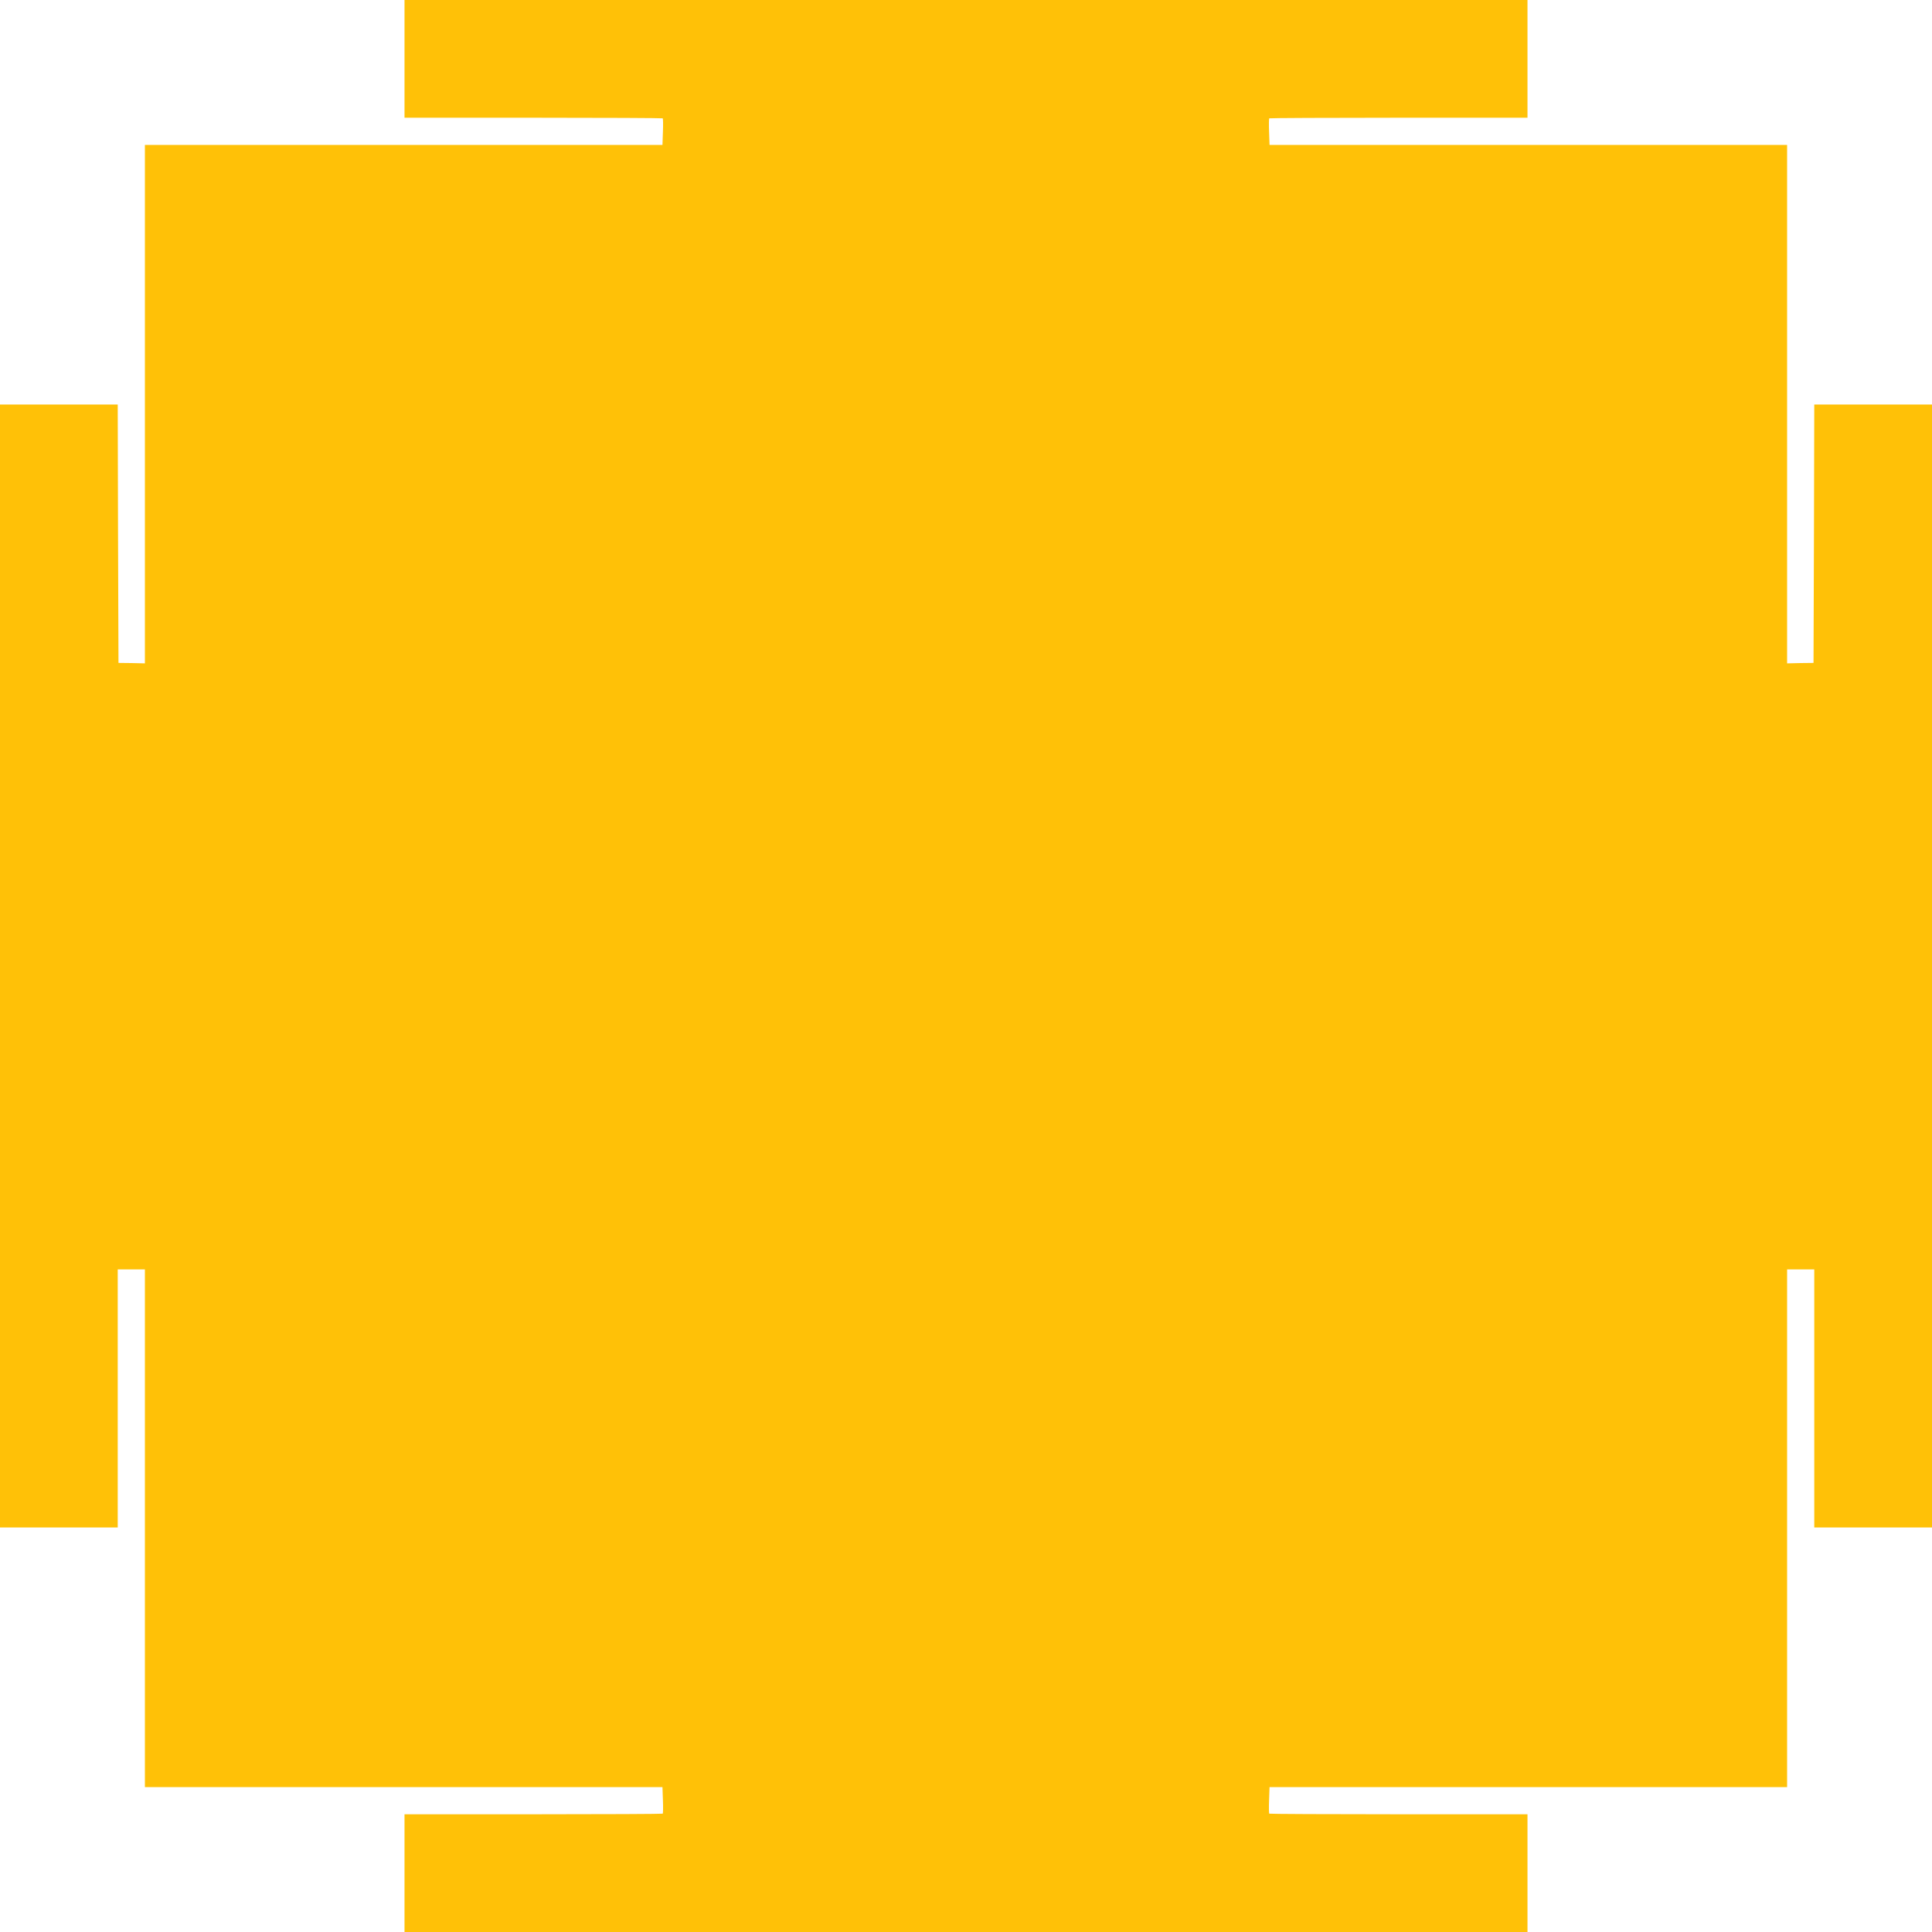
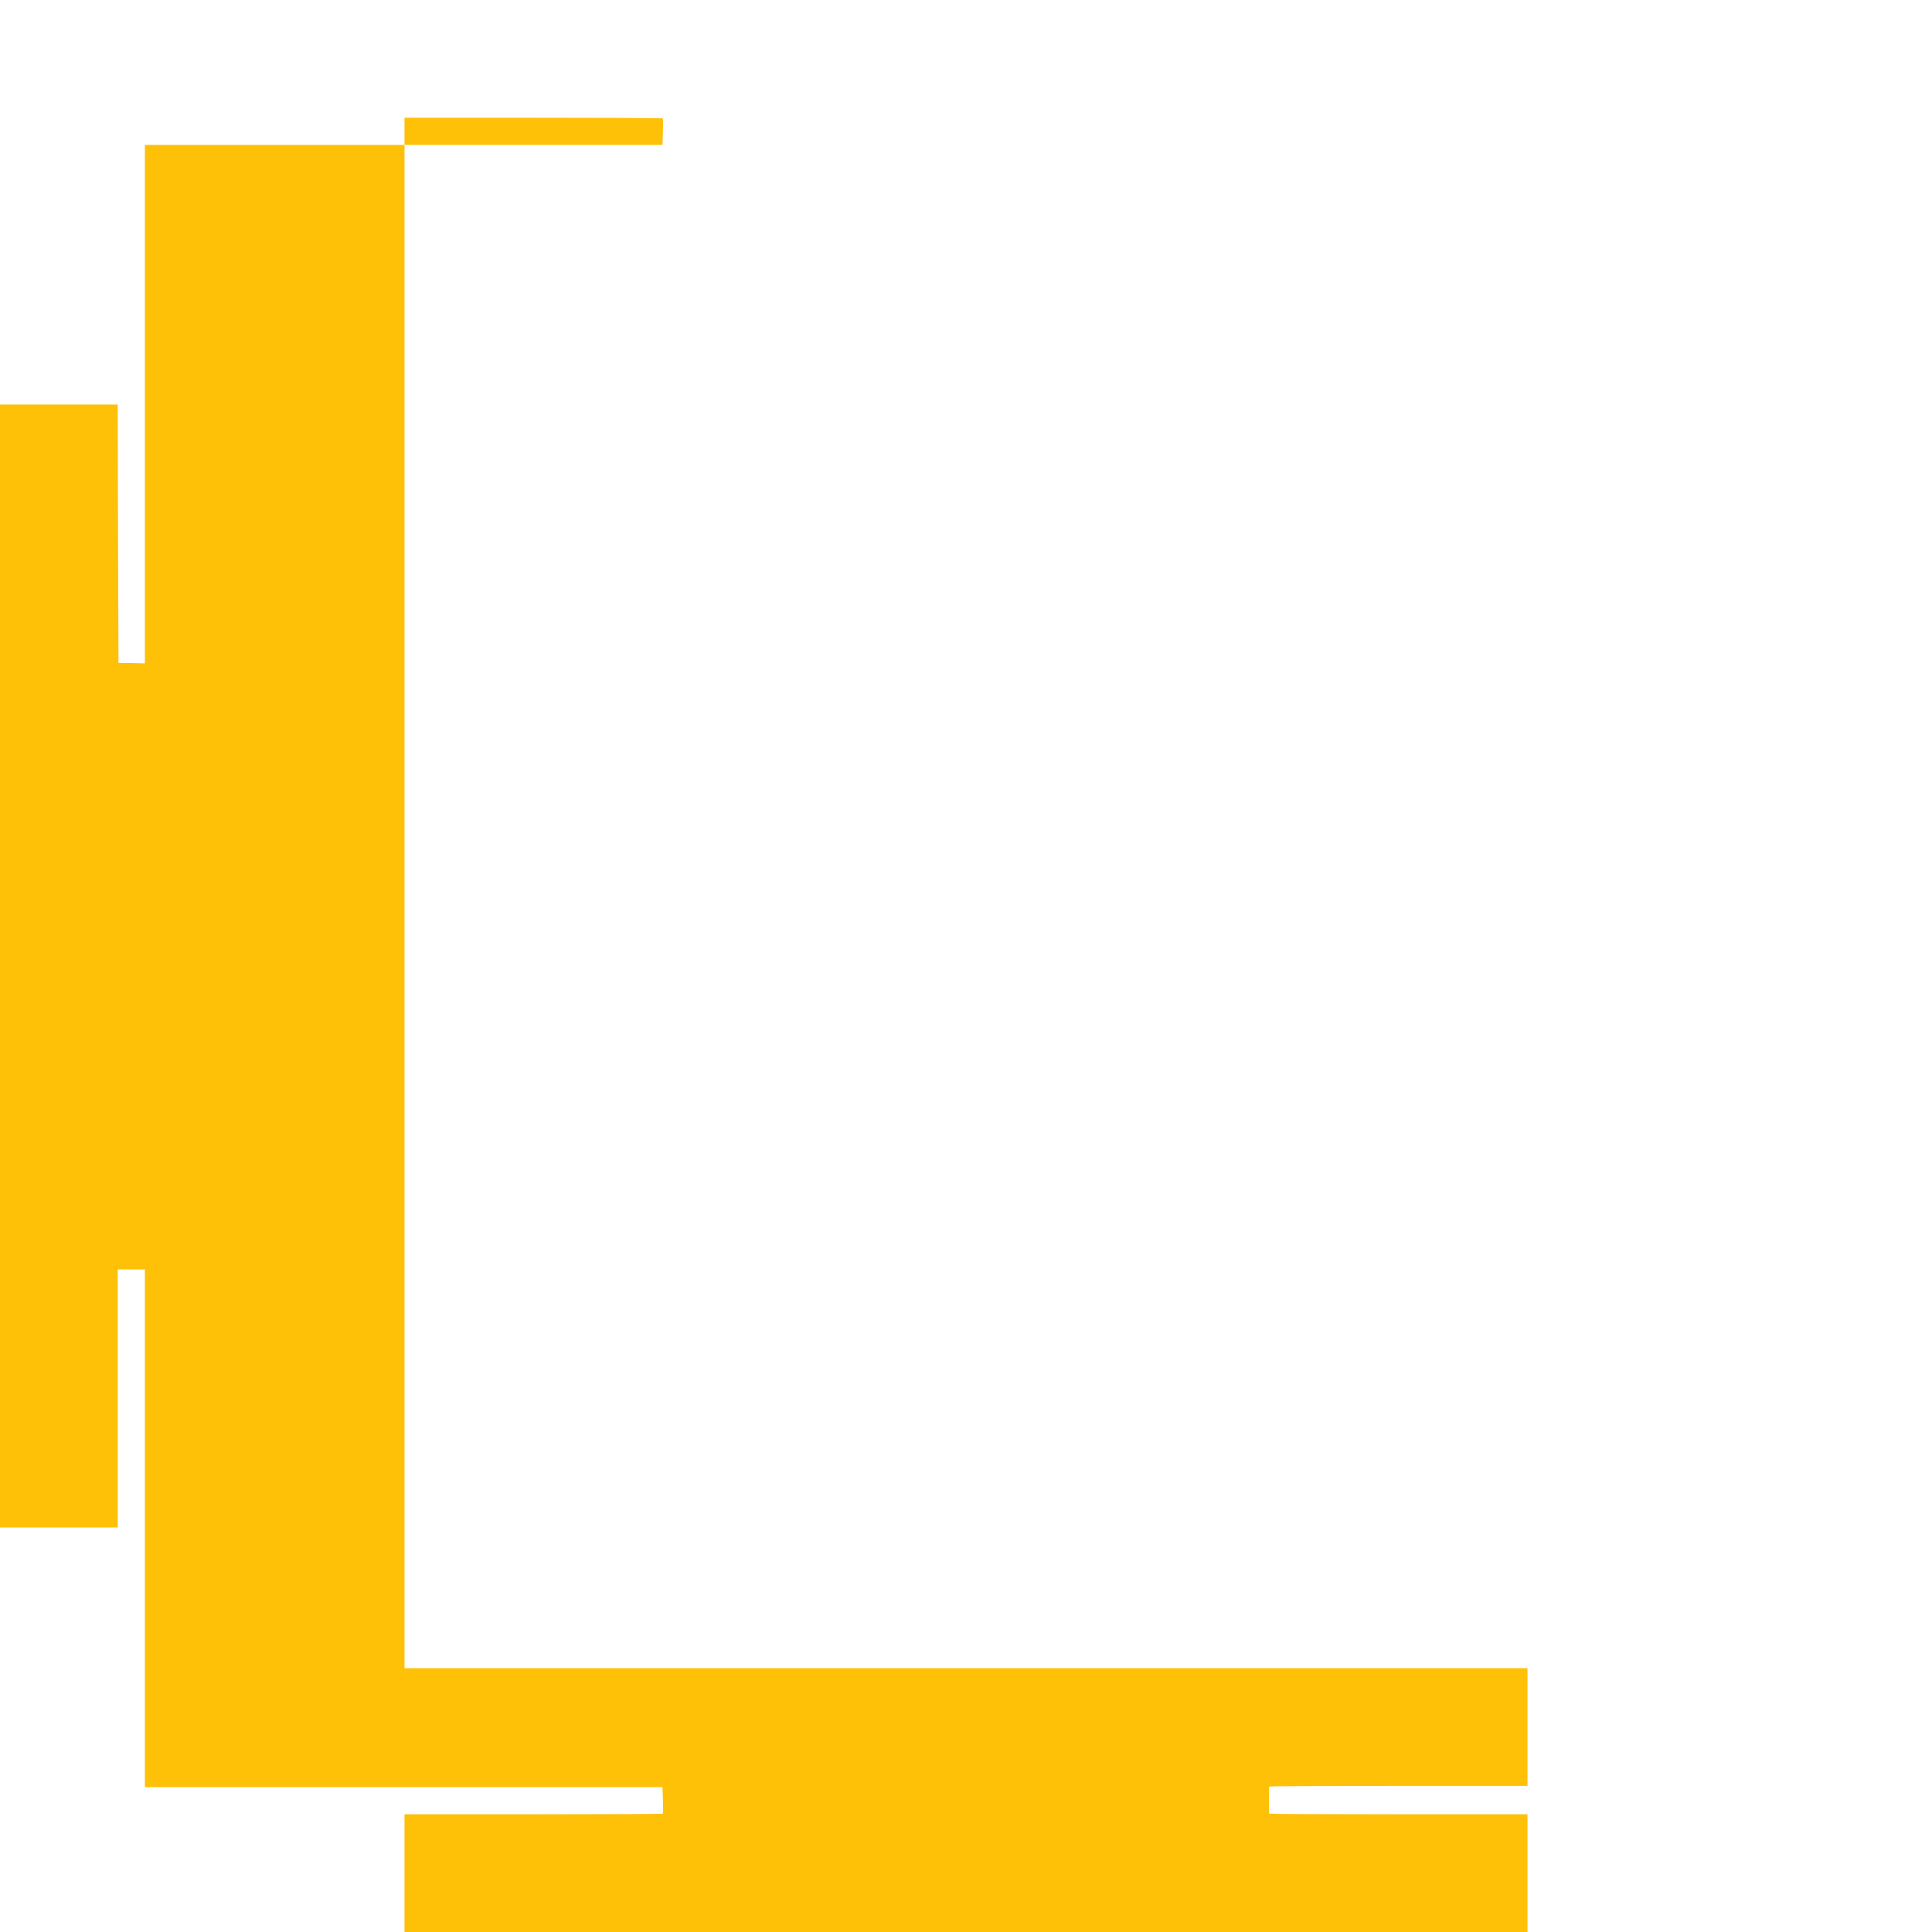
<svg xmlns="http://www.w3.org/2000/svg" version="1.0" width="1280pt" height="1280pt" viewBox="0 0 1280 1280" preserveAspectRatio="xMidYMid meet">
  <g transform="translate(0,1280) scale(0.1,-0.1)" fill="#ffc107" stroke="none">
-     <path d="M2680 12410 l0 -390 853 0 c470 0 856 -2 858 -4 2 -2 3 -43 1 -90 l-3 -86 -1715 0 -1714 0 0 -1717 0 -1718 -87 2 -88 1 -3 856 -2 856 -390 0 -390 0 0 -3720 0 -3720 390 0 390 0 0 855 0 855 90 0 90 0 0 -1715 0 -1715 1714 0 1715 0 3 -86 c2 -47 1 -88 -1 -90 -2 -2 -388 -4 -858 -4 l-853 0 0 -390 0 -390 3720 0 3720 0 0 390 0 390 -853 0 c-470 0 -856 2 -858 4 -2 2 -3 43 -1 90 l3 86 1715 0 1714 0 0 1715 0 1715 90 0 90 0 0 -855 0 -855 390 0 390 0 0 3720 0 3720 -390 0 -390 0 -2 -856 -3 -856 -88 -1 -87 -2 0 1718 0 1717 -1714 0 -1715 0 -3 86 c-2 47 -1 88 1 90 2 2 388 4 858 4 l853 0 0 390 0 390 -3720 0 -3720 0 0 -390z" />
+     <path d="M2680 12410 l0 -390 853 0 c470 0 856 -2 858 -4 2 -2 3 -43 1 -90 l-3 -86 -1715 0 -1714 0 0 -1717 0 -1718 -87 2 -88 1 -3 856 -2 856 -390 0 -390 0 0 -3720 0 -3720 390 0 390 0 0 855 0 855 90 0 90 0 0 -1715 0 -1715 1714 0 1715 0 3 -86 c2 -47 1 -88 -1 -90 -2 -2 -388 -4 -858 -4 l-853 0 0 -390 0 -390 3720 0 3720 0 0 390 0 390 -853 0 c-470 0 -856 2 -858 4 -2 2 -3 43 -1 90 c-2 47 -1 88 1 90 2 2 388 4 858 4 l853 0 0 390 0 390 -3720 0 -3720 0 0 -390z" />
  </g>
</svg>